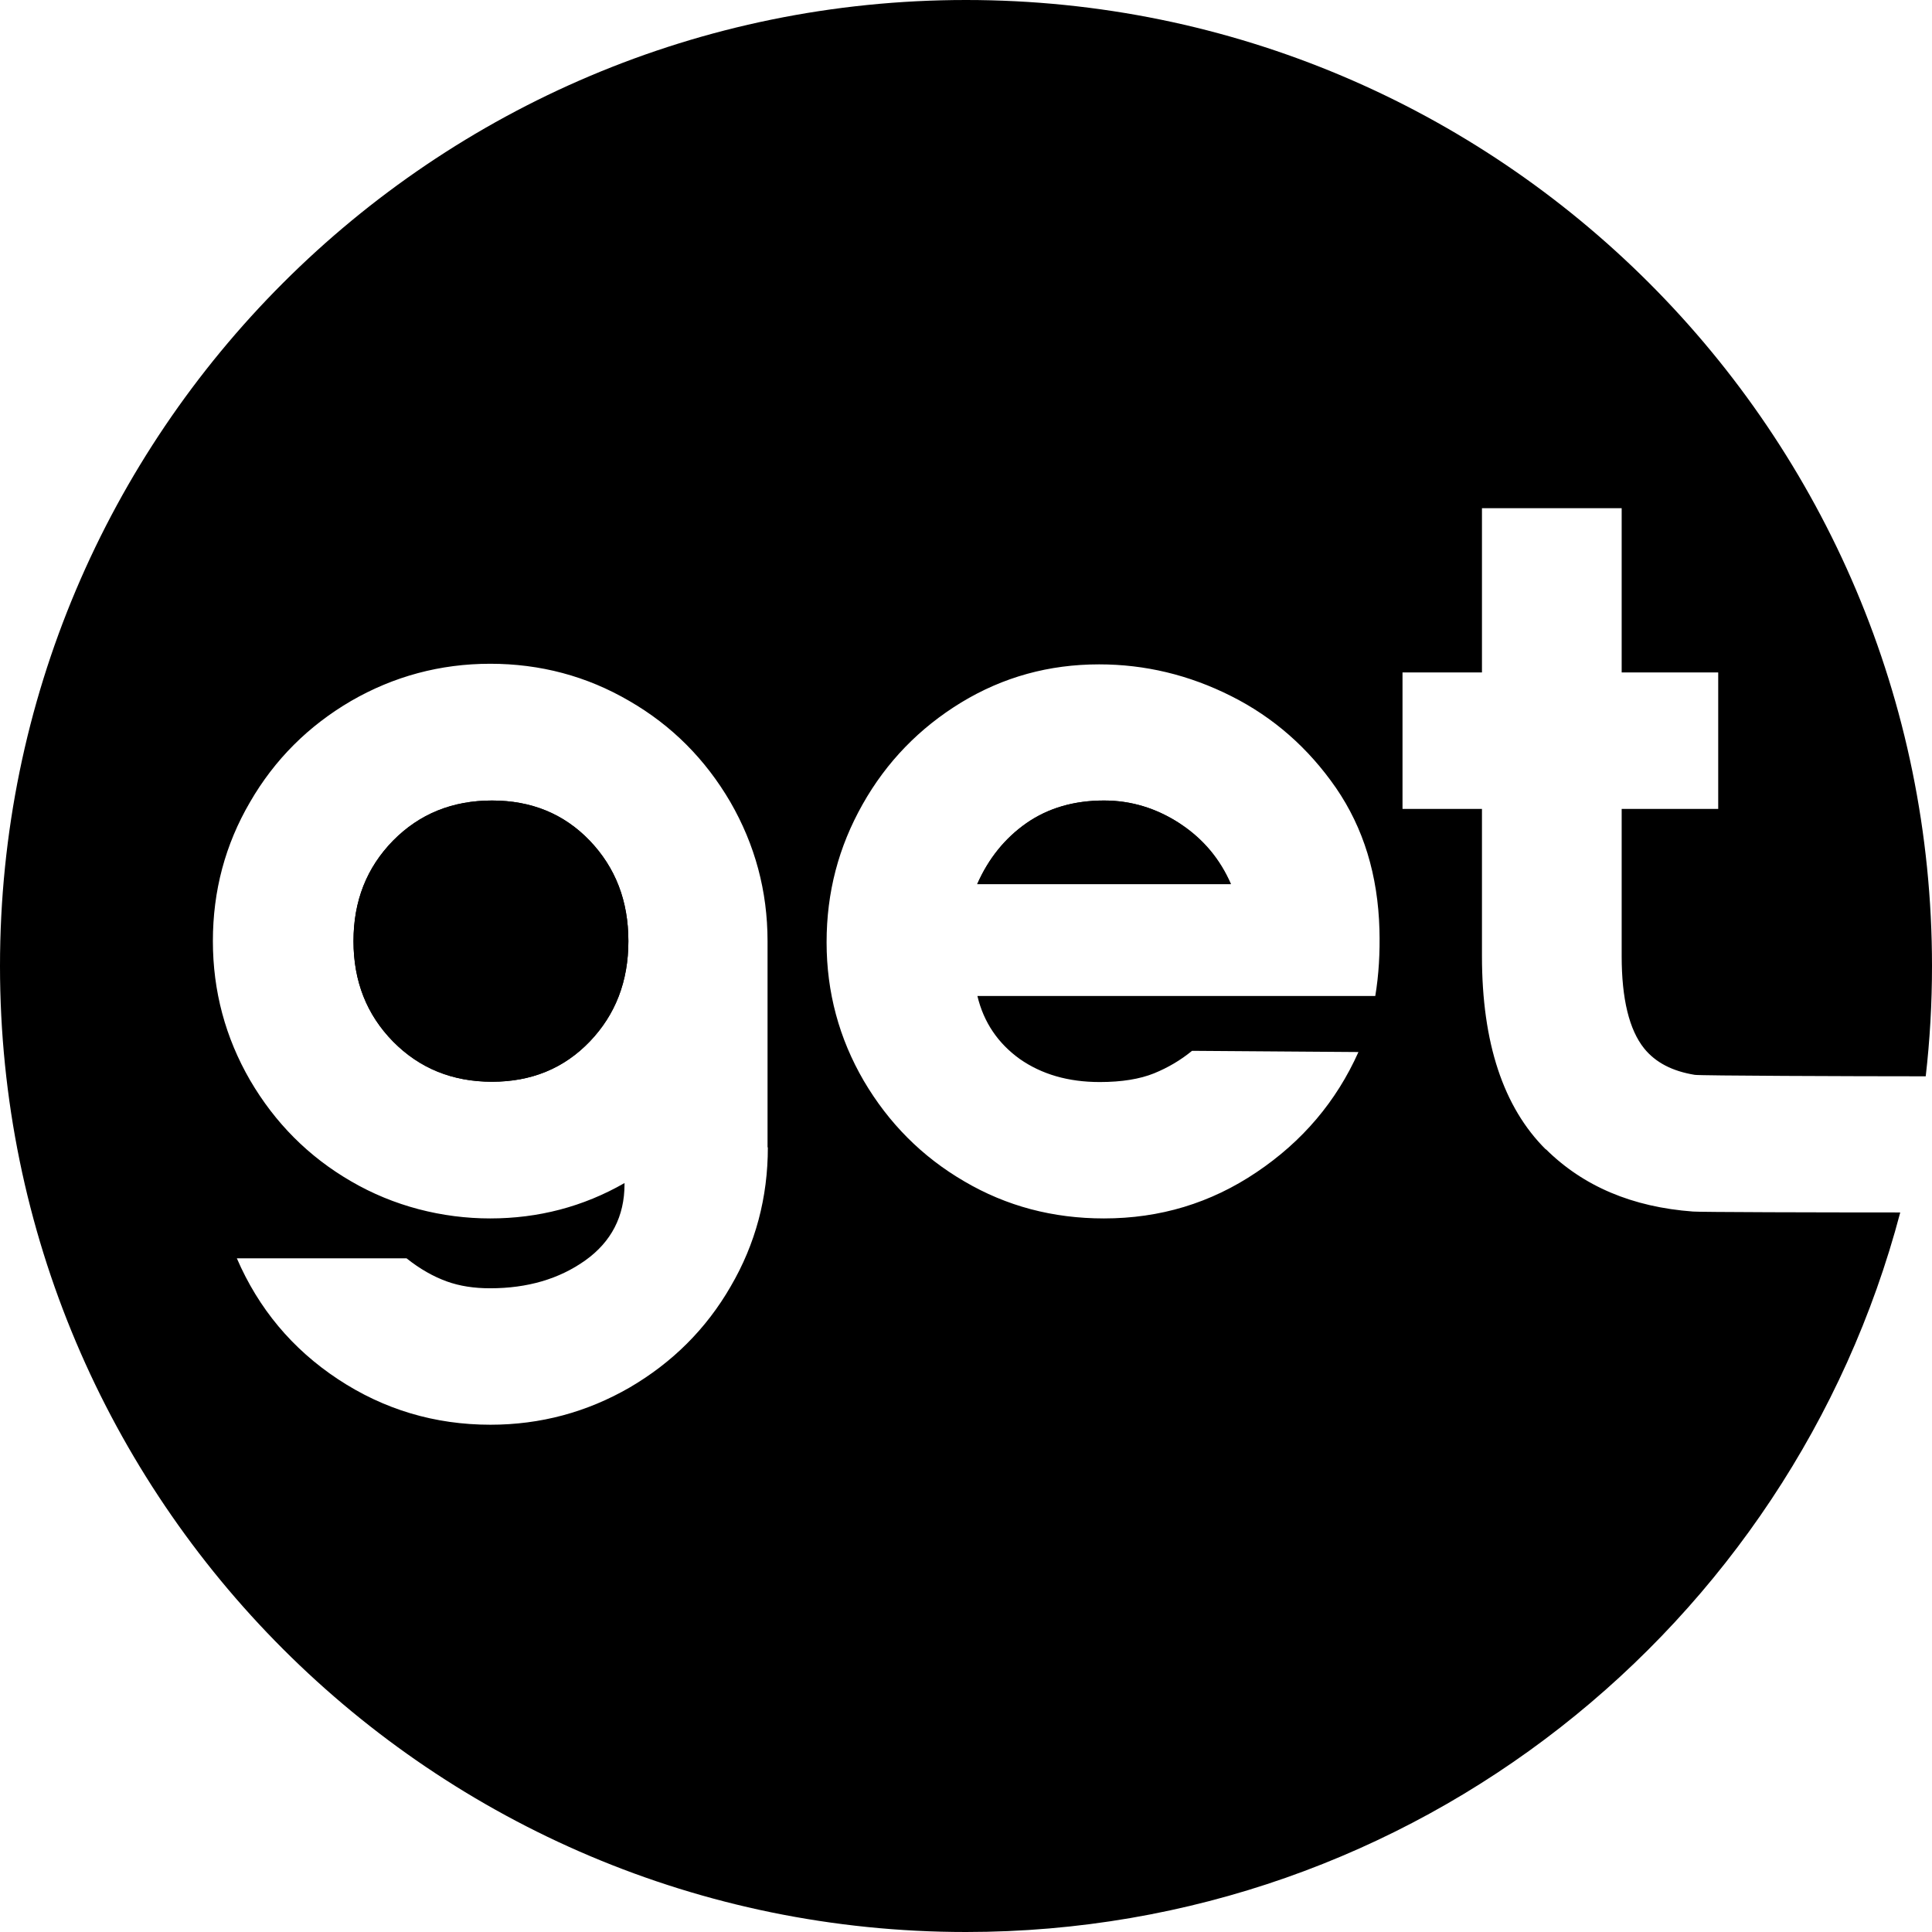
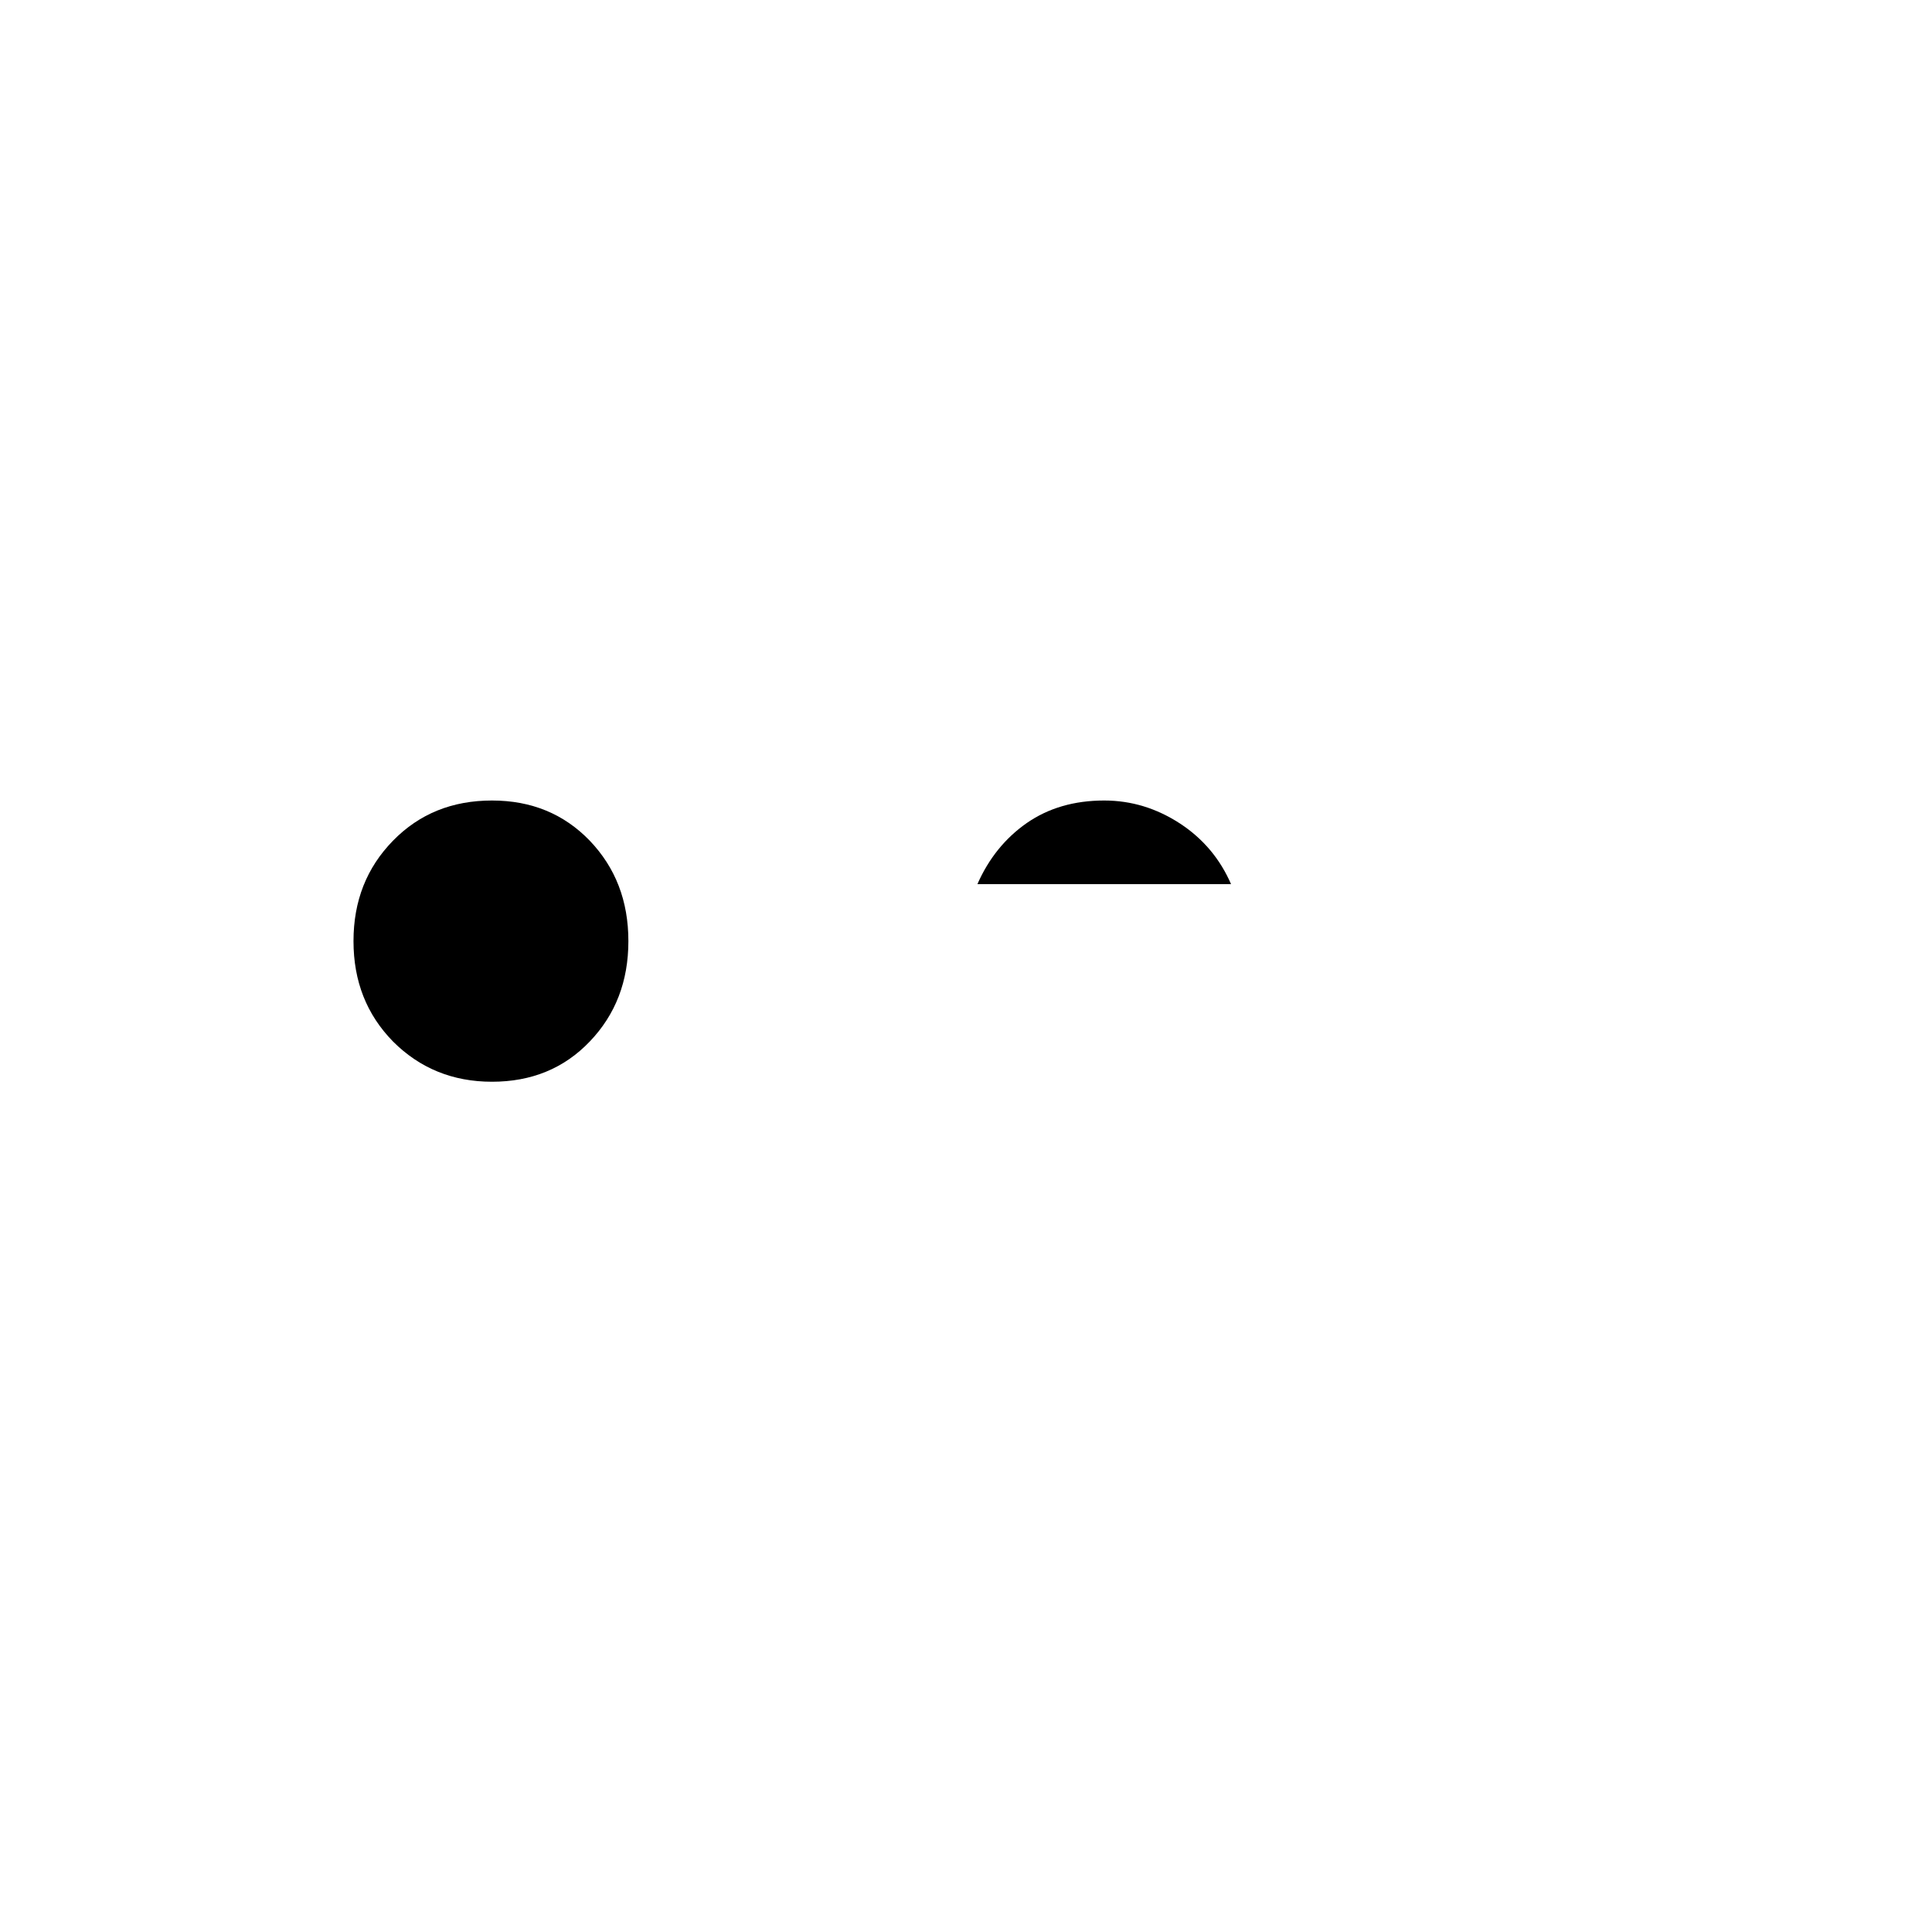
<svg xmlns="http://www.w3.org/2000/svg" width="32" height="32" viewBox="0 0 32 32" fill="none">
-   <path d="M25.604 19.039C24.899 18.339 24.546 17.271 24.546 15.836V13.398H23.23V11.138H24.546V8.417H26.86V11.138H28.459V13.398H26.86V15.836C26.86 16.546 26.985 17.058 27.233 17.366C27.422 17.599 27.7 17.743 28.072 17.803C28.161 17.817 30.654 17.827 31.896 17.827C31.965 17.227 32 16.621 32 16C32 7.161 24.834 0 16 0C7.166 0 0 7.166 0 16C0 24.834 7.166 32 16 32C23.424 32 29.666 26.94 31.474 20.082C30.158 20.082 28.137 20.077 28.042 20.067C27.039 19.993 26.225 19.65 25.604 19.034V19.039ZM12.718 19.004C12.718 19.834 12.514 20.603 12.102 21.308C11.695 22.014 11.133 22.57 10.428 22.982C9.723 23.389 8.953 23.598 8.124 23.598C7.2 23.598 6.356 23.345 5.597 22.843C4.837 22.341 4.281 21.671 3.923 20.842H6.734C6.957 21.02 7.181 21.145 7.399 21.224C7.618 21.303 7.856 21.338 8.119 21.338C8.735 21.338 9.261 21.184 9.693 20.877C10.125 20.569 10.344 20.146 10.344 19.615V19.595C9.659 19.988 8.914 20.181 8.119 20.181C7.325 20.181 6.52 19.978 5.815 19.566C5.11 19.158 4.554 18.597 4.142 17.892C3.734 17.187 3.526 16.417 3.526 15.588C3.526 14.758 3.729 13.989 4.142 13.284C4.549 12.579 5.11 12.022 5.815 11.61C6.52 11.203 7.29 10.994 8.119 10.994C8.948 10.994 9.718 11.198 10.423 11.61C11.129 12.017 11.685 12.579 12.097 13.284C12.504 13.989 12.713 14.758 12.713 15.588V19.004H12.718ZM22.788 16.497H16.189C16.293 16.934 16.531 17.281 16.889 17.539C17.251 17.793 17.693 17.922 18.215 17.922C18.582 17.922 18.88 17.872 19.114 17.778C19.347 17.683 19.556 17.559 19.744 17.405L22.5 17.425C22.133 18.245 21.572 18.905 20.812 19.416C20.052 19.928 19.213 20.181 18.284 20.181C17.44 20.181 16.67 19.978 15.97 19.566C15.27 19.158 14.719 18.602 14.307 17.902C13.899 17.202 13.691 16.437 13.691 15.608C13.691 14.778 13.889 14.029 14.287 13.323C14.684 12.618 15.23 12.057 15.921 11.635C16.616 11.213 17.375 11.004 18.205 11.004C18.965 11.004 19.695 11.178 20.395 11.531C21.095 11.883 21.671 12.39 22.128 13.05C22.585 13.716 22.823 14.495 22.848 15.399C22.858 15.777 22.838 16.144 22.778 16.502L22.788 16.497Z" fill="black" />
-   <path d="M8.149 13.259C7.498 13.259 6.952 13.482 6.51 13.924C6.073 14.371 5.855 14.922 5.855 15.588C5.855 16.253 6.073 16.805 6.51 17.251C6.947 17.698 7.493 17.917 8.149 17.917C8.804 17.917 9.341 17.693 9.768 17.251C10.195 16.805 10.408 16.253 10.408 15.588C10.408 14.922 10.195 14.371 9.768 13.924C9.341 13.477 8.8 13.259 8.149 13.259Z" fill="black" />
-   <path d="M19.541 13.641C19.153 13.388 18.736 13.259 18.284 13.259C17.788 13.259 17.361 13.383 17.003 13.631C16.646 13.88 16.372 14.217 16.184 14.644H20.38C20.201 14.227 19.923 13.895 19.536 13.641H19.541Z" fill="black" />
  <path d="M9.768 17.251C9.341 17.698 8.8 17.917 8.149 17.917C7.498 17.917 6.952 17.693 6.51 17.251C6.073 16.805 5.855 16.253 5.855 15.588C5.855 14.922 6.073 14.371 6.51 13.924C6.947 13.477 7.493 13.259 8.149 13.259C8.804 13.259 9.341 13.482 9.768 13.924C10.195 14.371 10.408 14.922 10.408 15.588C10.408 16.253 10.195 16.805 9.768 17.251Z" fill="black" />
-   <path d="M16.189 14.644C16.377 14.217 16.651 13.88 17.008 13.631C17.366 13.383 17.793 13.259 18.289 13.259C18.741 13.259 19.158 13.388 19.546 13.641C19.933 13.895 20.211 14.232 20.39 14.644H16.194H16.189Z" fill="black" />
+   <path d="M16.189 14.644C16.377 14.217 16.651 13.88 17.008 13.631C17.366 13.383 17.793 13.259 18.289 13.259C18.741 13.259 19.158 13.388 19.546 13.641C19.933 13.895 20.211 14.232 20.39 14.644H16.194Z" fill="black" />
</svg>